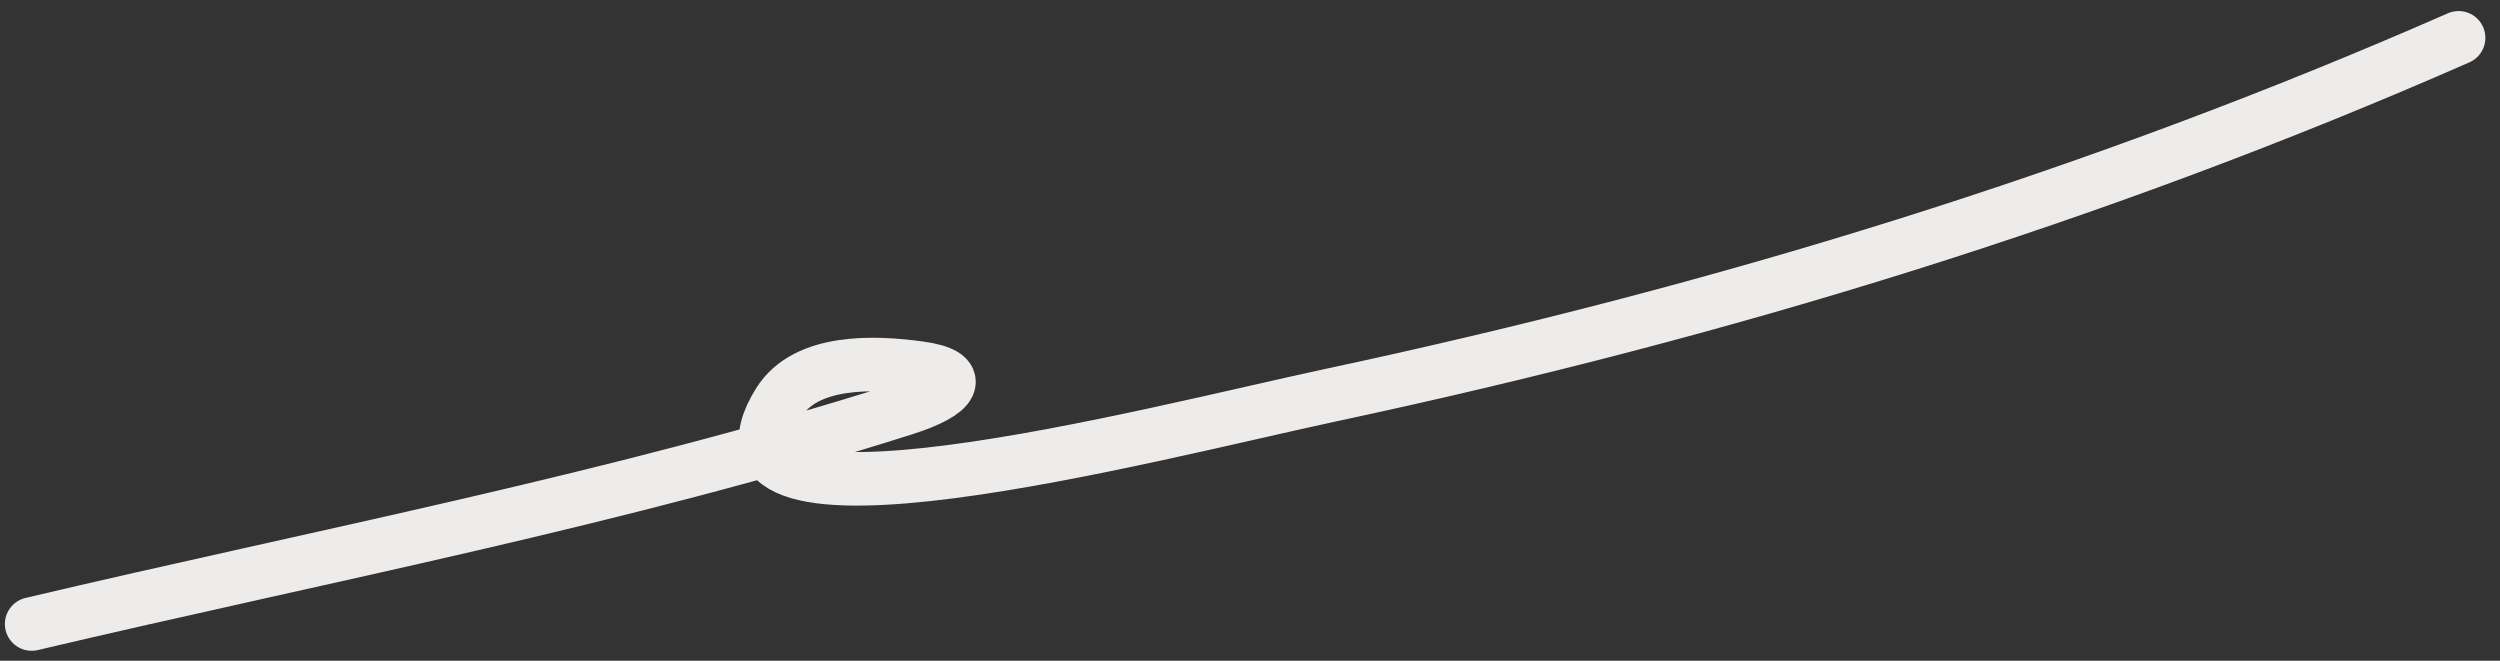
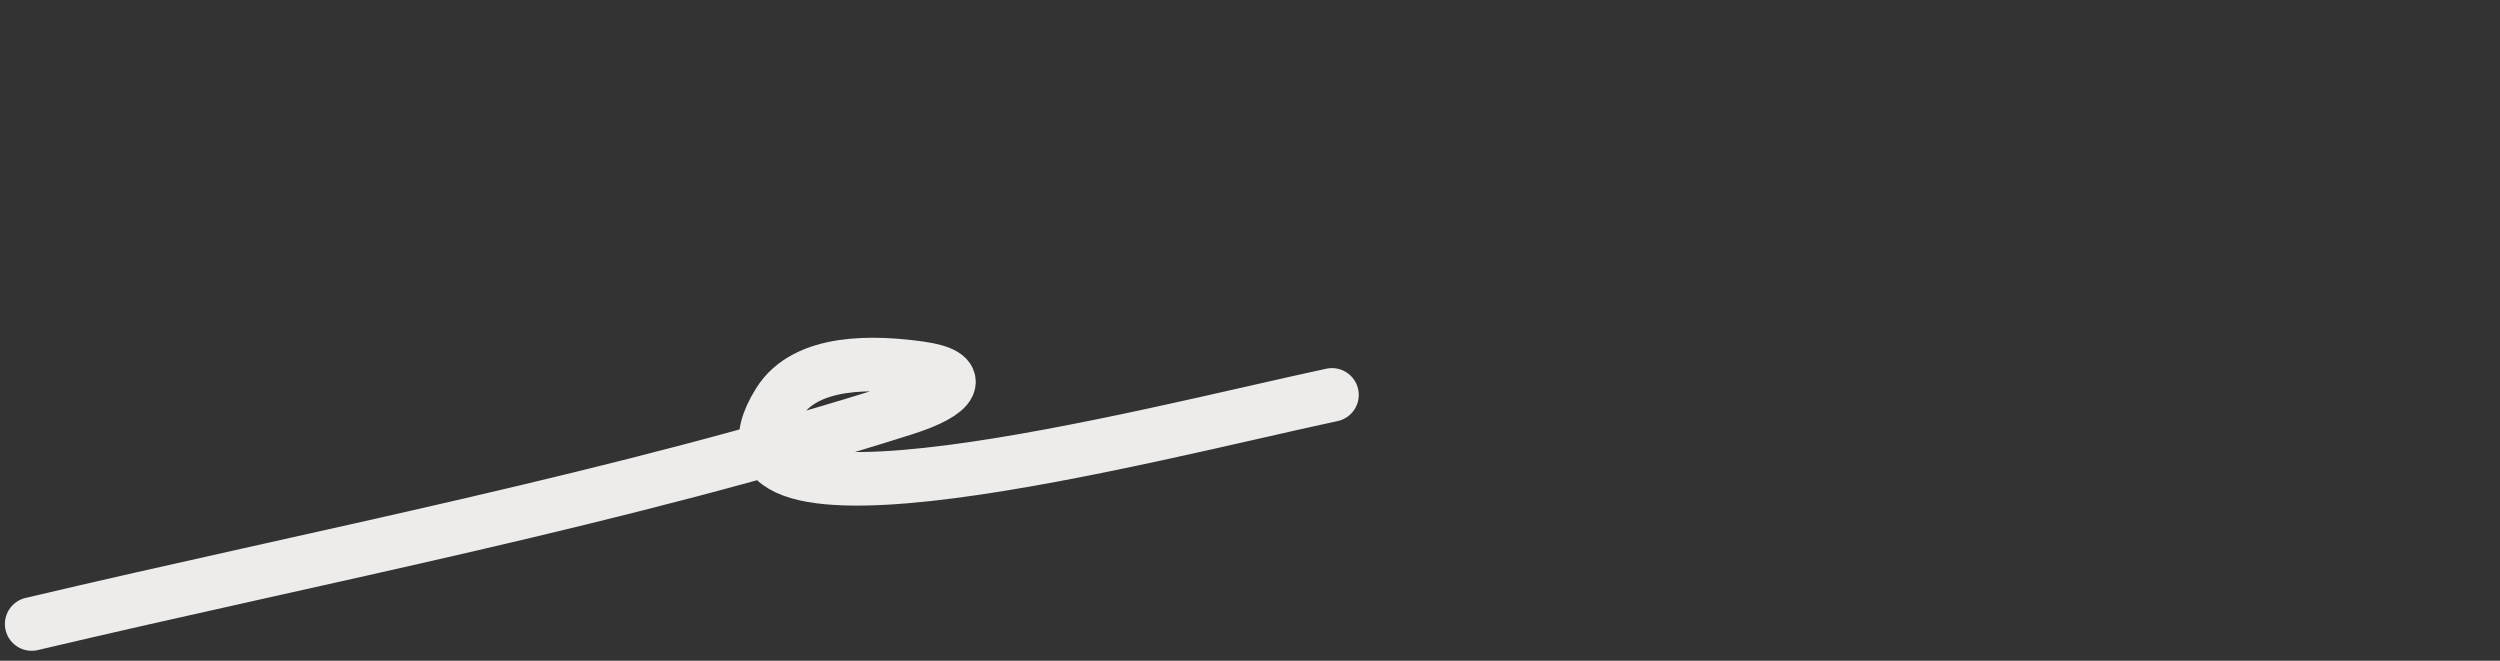
<svg xmlns="http://www.w3.org/2000/svg" width="140" height="37" viewBox="0 0 140 37" fill="none">
  <rect x="0" y="0" width="140" height="37" fill="#333333" stroke="none" />
-   <path d="M1.773 34.944C17.984 31.116 34.747 27.945 50.658 22.882C53.423 22.003 54.132 20.975 51.49 20.611C49.002 20.268 45.145 20.098 43.62 22.53C38.136 31.278 64.493 24.272 74.59 22.114C96.401 17.454 117.295 11.068 137.681 2.119" stroke="#EDECEB" stroke-width="3" stroke-linecap="round" />
+   <path d="M1.773 34.944C17.984 31.116 34.747 27.945 50.658 22.882C53.423 22.003 54.132 20.975 51.49 20.611C49.002 20.268 45.145 20.098 43.62 22.53C38.136 31.278 64.493 24.272 74.59 22.114" stroke="#EDECEB" stroke-width="3" stroke-linecap="round" />
</svg>